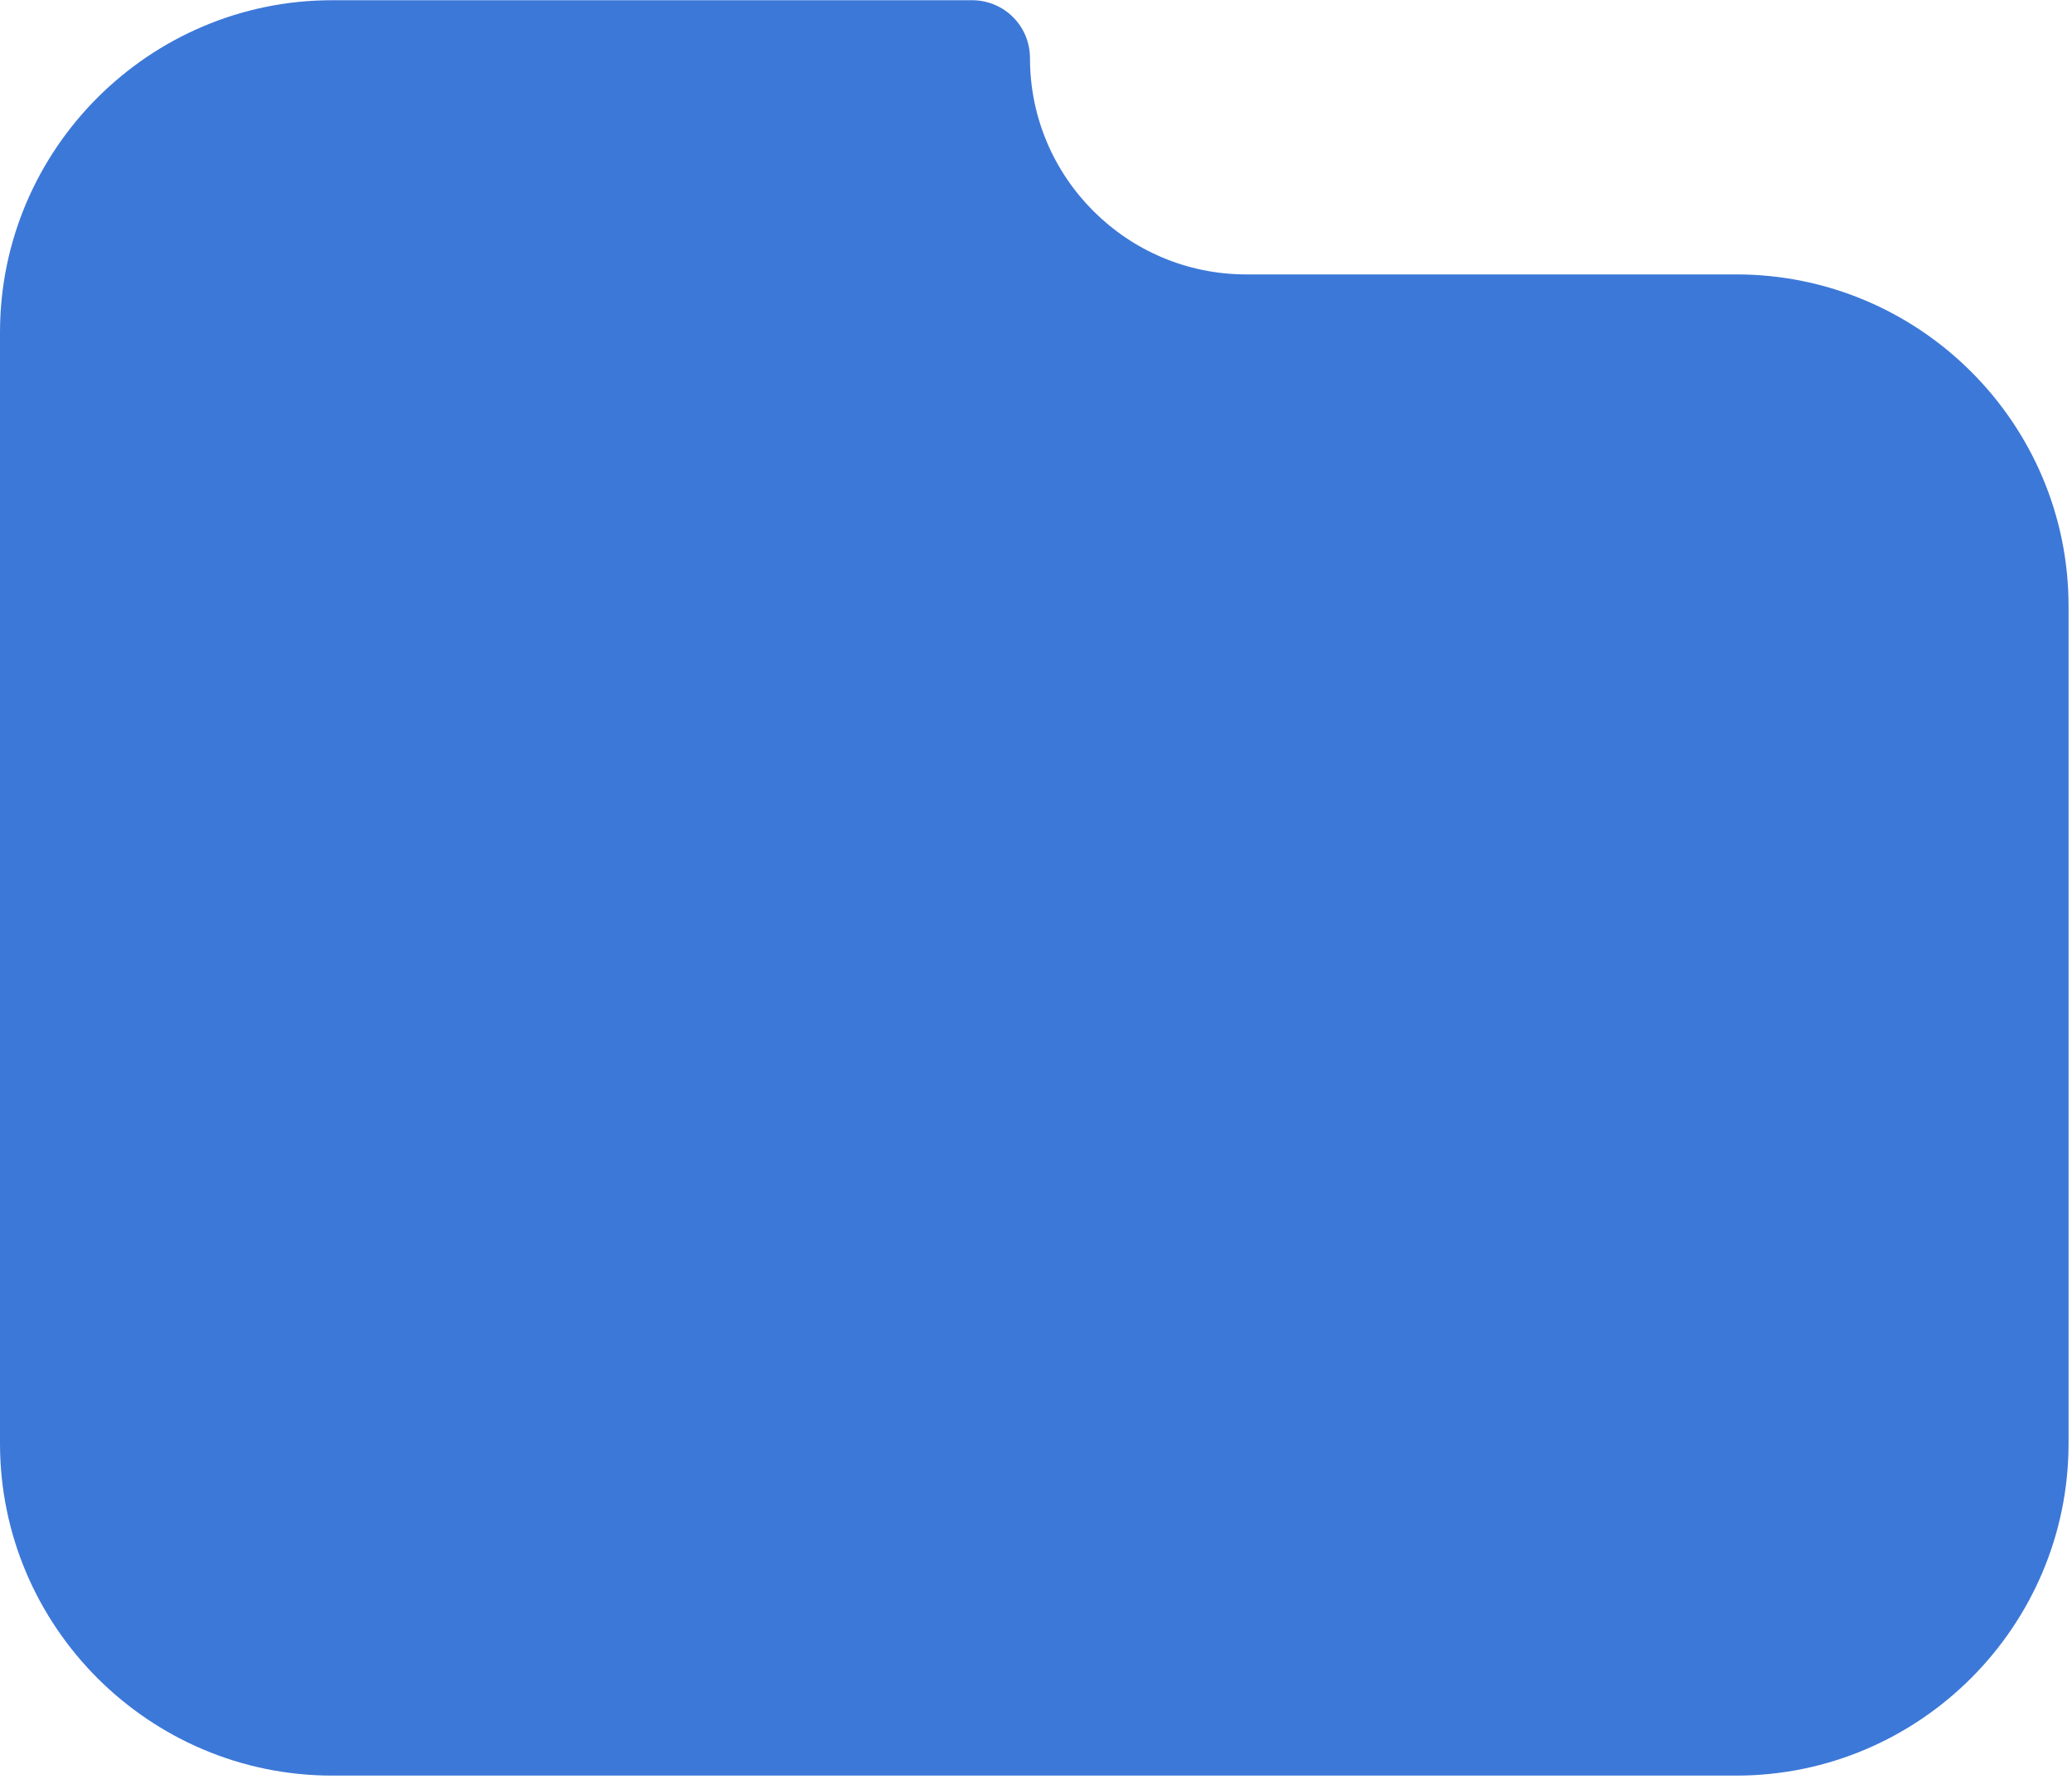
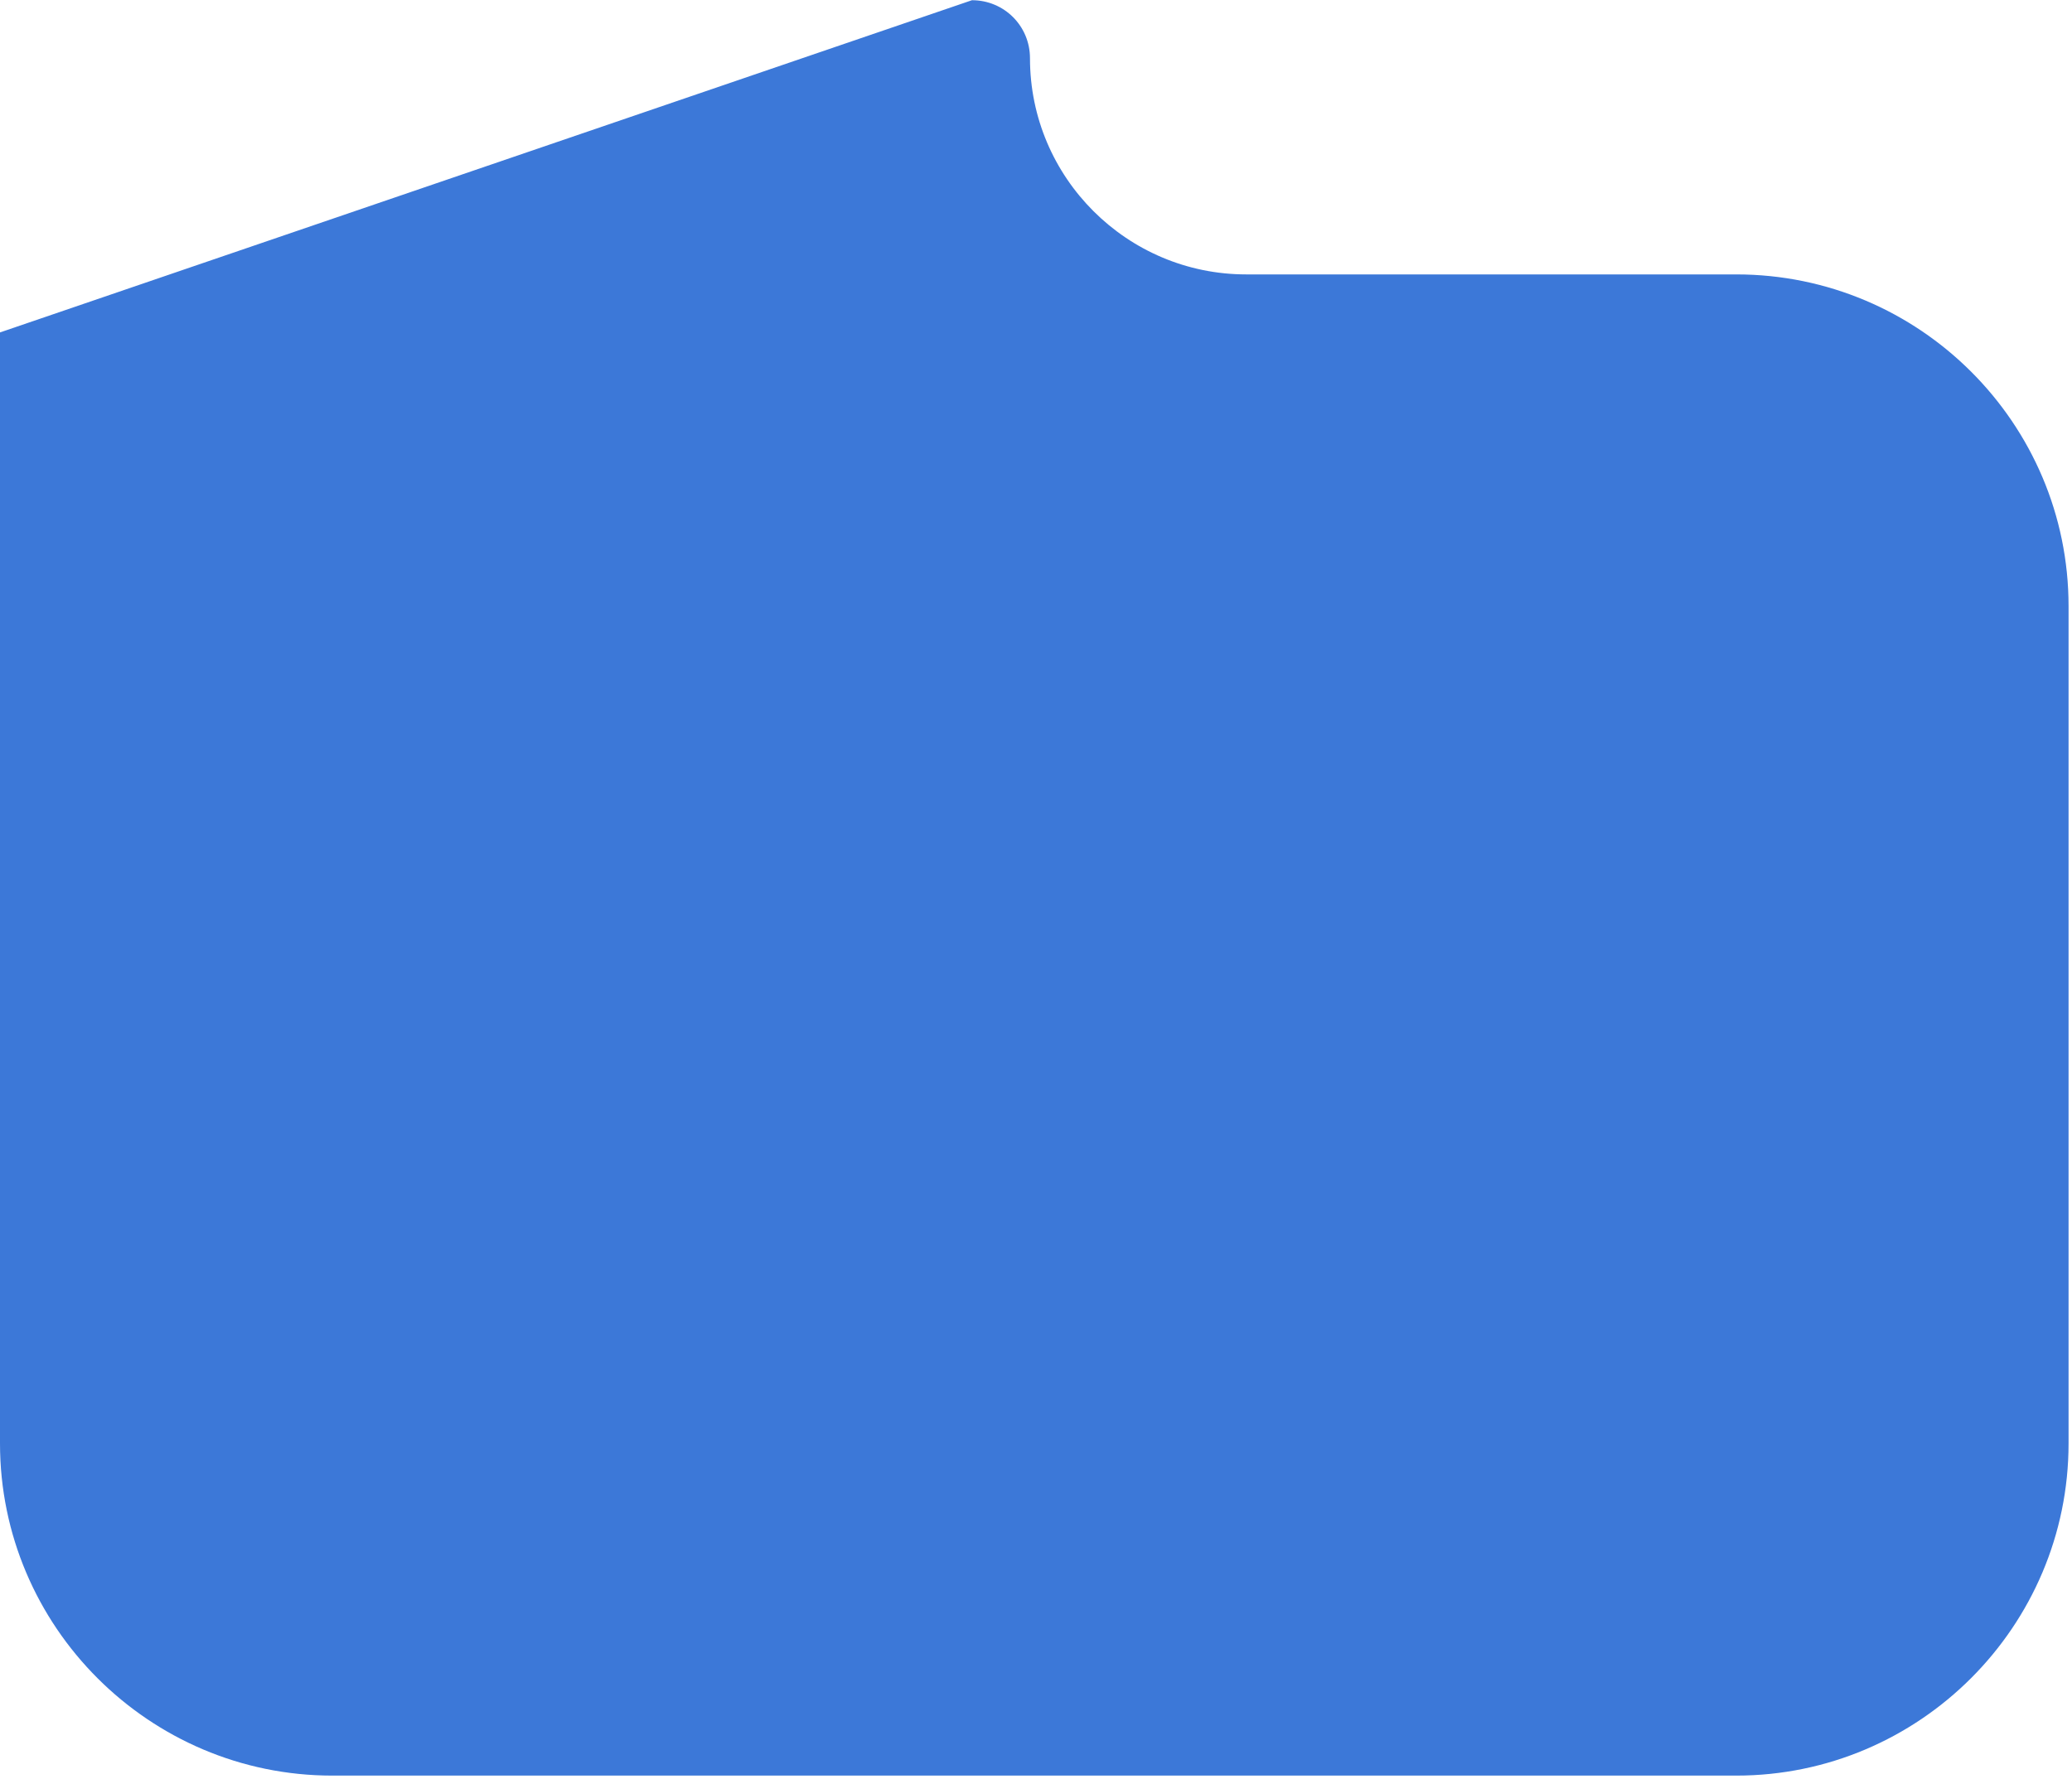
<svg xmlns="http://www.w3.org/2000/svg" width="482" height="414" viewBox="0 0 482 414" version="1.1">
  <title>folder</title>
  <desc>Created with Sketch.</desc>
  <defs />
  <g id="Page-1" stroke="none" stroke-width="1" fill="none" fill-rule="evenodd">
    <g id="folder" fill="#3C78D8" fill-rule="nonzero">
-       <path d="M403.9,63.85 C446.5,63.85 481.2,98.45 481.2,141.05 L481.2,335.85 C481.2,378.45 446.5,413.15 403.9,413.15 L77.3,413.15 C34.7,413.15 0,378.45 0,335.85 L0,77.35 C0,34.75 34.7,0.05 77.3,0.05 L226.1,0.05 C233.6,0.05 239.6,6.05 239.6,13.55 C239.6,41.35 262.2,63.85 289.9,63.85 L403.9,63.85 Z" id="Shape" />
+       <path d="M403.9,63.85 C446.5,63.85 481.2,98.45 481.2,141.05 L481.2,335.85 C481.2,378.45 446.5,413.15 403.9,413.15 L77.3,413.15 C34.7,413.15 0,378.45 0,335.85 L0,77.35 L226.1,0.05 C233.6,0.05 239.6,6.05 239.6,13.55 C239.6,41.35 262.2,63.85 289.9,63.85 L403.9,63.85 Z" id="Shape" />
    </g>
  </g>
</svg>